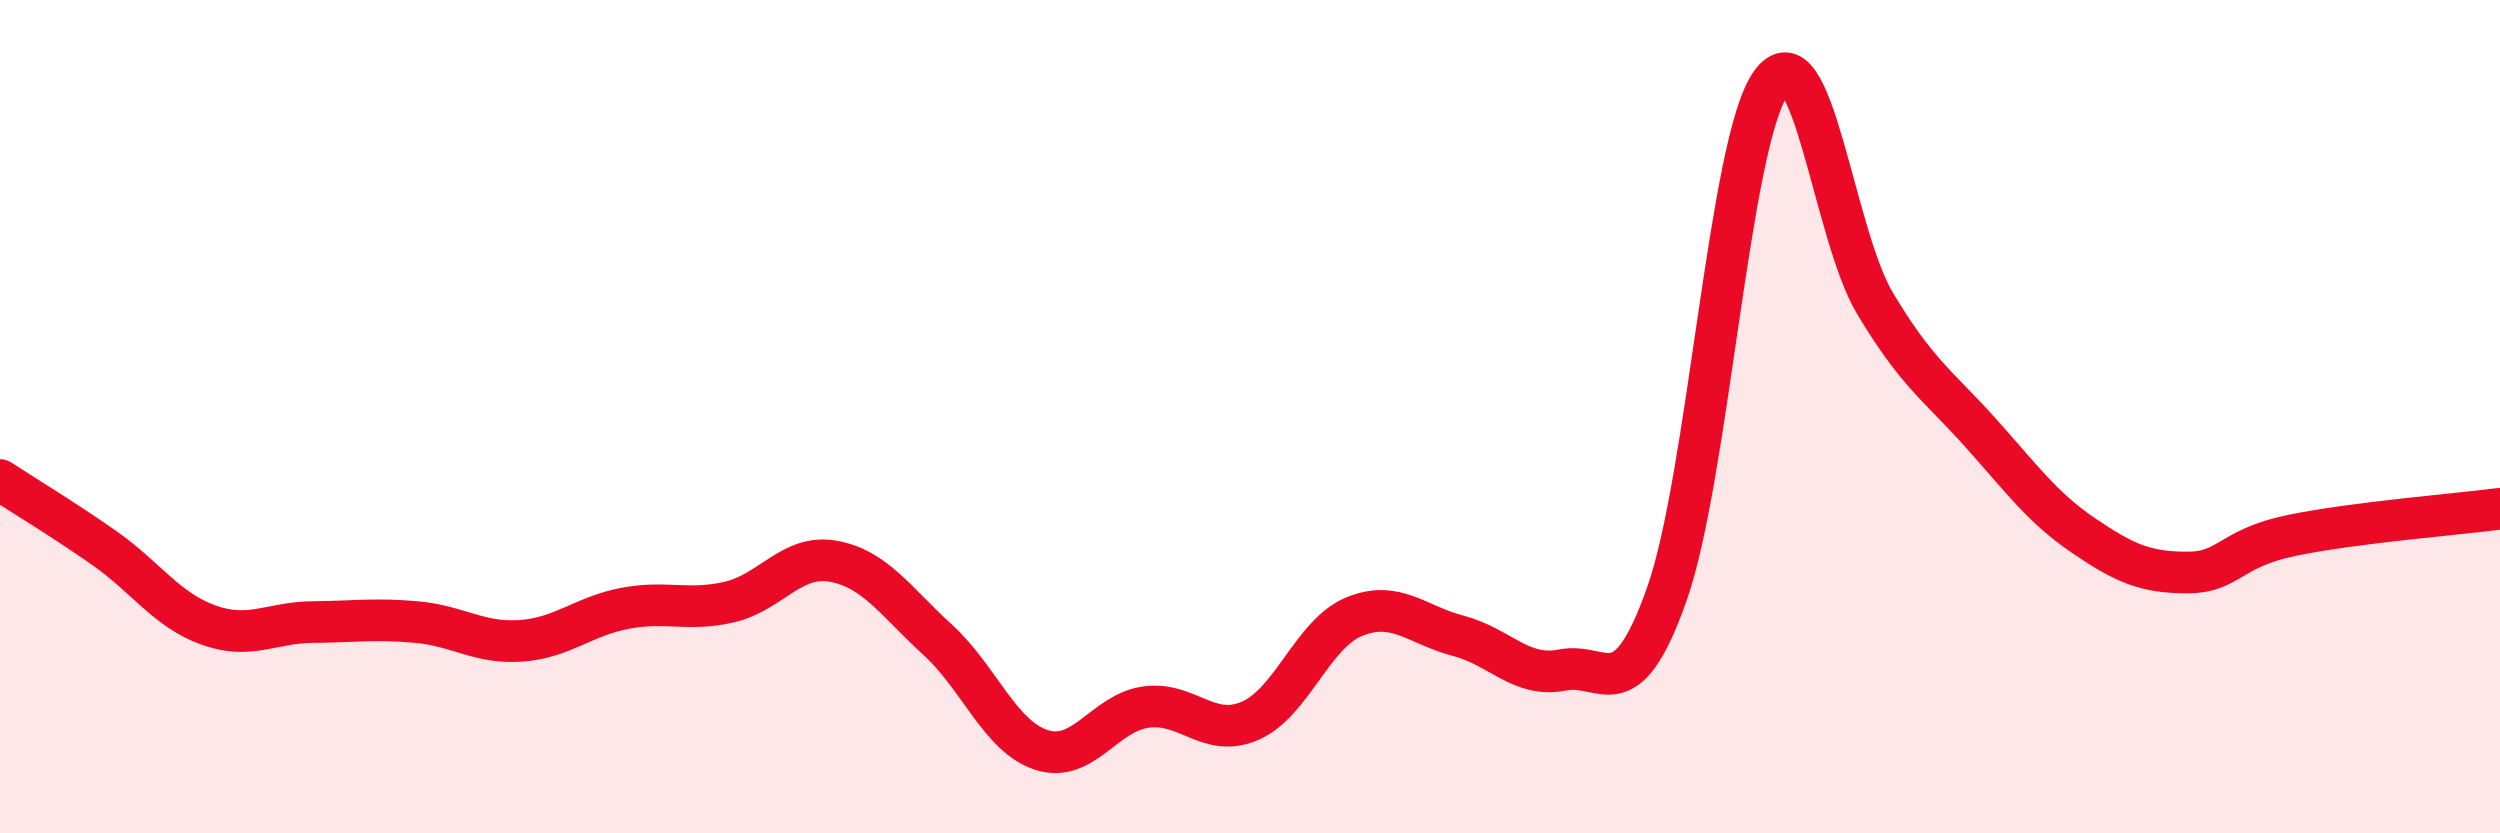
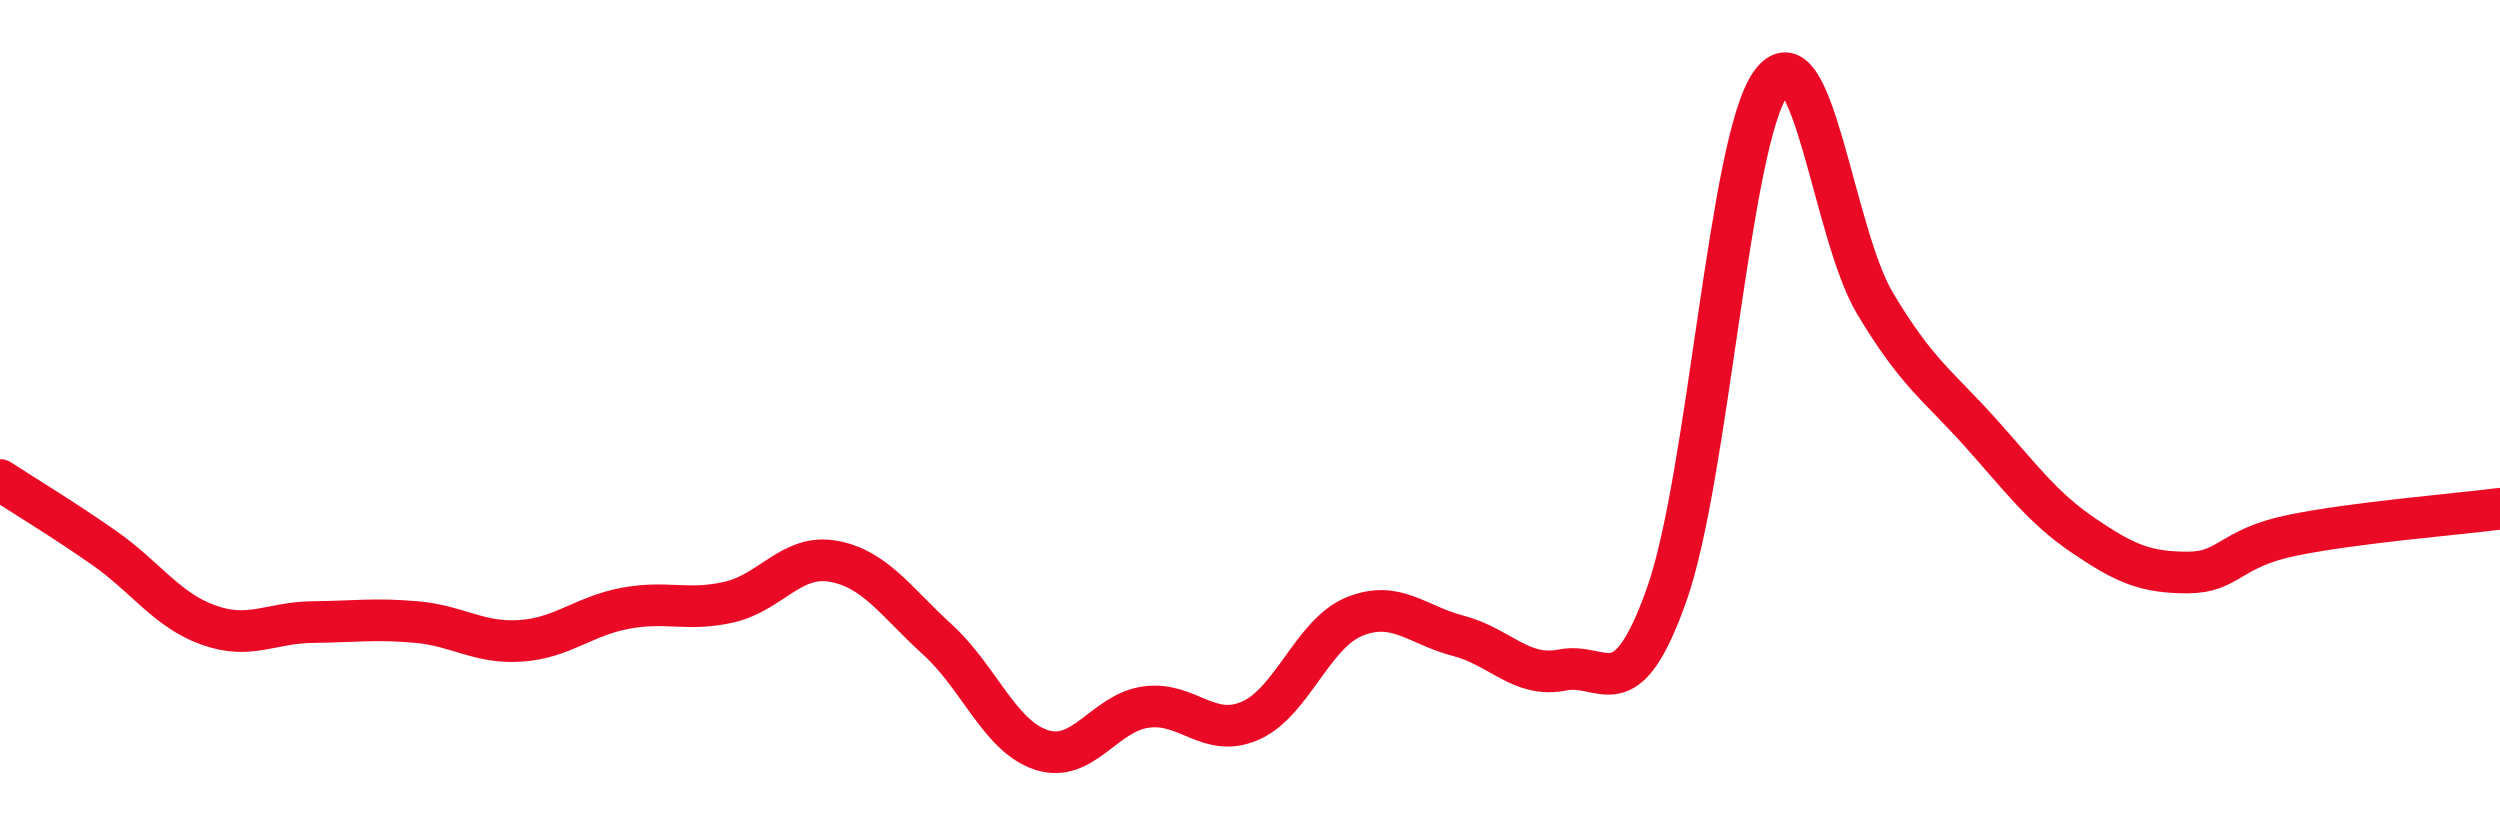
<svg xmlns="http://www.w3.org/2000/svg" width="60" height="20" viewBox="0 0 60 20">
-   <path d="M 0,11.52 C 0.5,11.85 1.5,12.45 2.5,13.15 C 3.5,13.85 4,14.64 5,15 C 6,15.36 6.5,14.94 7.5,14.93 C 8.5,14.92 9,14.84 10,14.93 C 11,15.02 11.5,15.45 12.5,15.38 C 13.5,15.31 14,14.79 15,14.6 C 16,14.41 16.5,14.68 17.5,14.45 C 18.5,14.22 19,13.29 20,13.47 C 21,13.65 21.5,14.44 22.5,15.35 C 23.5,16.26 24,17.68 25,18 C 26,18.32 26.5,17.11 27.5,16.97 C 28.5,16.83 29,17.73 30,17.3 C 31,16.87 31.5,15.21 32.5,14.8 C 33.5,14.39 34,15 35,15.26 C 36,15.52 36.5,16.28 37.5,16.08 C 38.5,15.88 39,17.09 40,14.27 C 41,11.45 41.5,3.4 42.5,2 C 43.5,0.6 44,5.61 45,7.28 C 46,8.95 46.5,9.24 47.5,10.35 C 48.5,11.46 49,12.17 50,12.85 C 51,13.53 51.5,13.74 52.5,13.74 C 53.5,13.74 53.5,13.16 55,12.85 C 56.5,12.54 59,12.34 60,12.21L60 20L0 20Z" fill="#EB0A25" opacity="0.1" stroke-linecap="round" stroke-linejoin="round" />
  <path d="M 0,11.52 C 0.5,11.85 1.5,12.45 2.5,13.15 C 3.5,13.85 4,14.64 5,15 C 6,15.36 6.5,14.94 7.5,14.93 C 8.5,14.92 9,14.84 10,14.93 C 11,15.02 11.5,15.45 12.5,15.38 C 13.5,15.31 14,14.79 15,14.6 C 16,14.41 16.5,14.68 17.5,14.45 C 18.5,14.22 19,13.29 20,13.47 C 21,13.65 21.5,14.44 22.5,15.35 C 23.5,16.26 24,17.68 25,18 C 26,18.32 26.5,17.11 27.5,16.97 C 28.5,16.83 29,17.73 30,17.3 C 31,16.87 31.5,15.21 32.5,14.8 C 33.5,14.39 34,15 35,15.26 C 36,15.52 36.5,16.28 37.5,16.08 C 38.5,15.88 39,17.09 40,14.27 C 41,11.45 41.5,3.4 42.5,2 C 43.5,0.6 44,5.61 45,7.28 C 46,8.95 46.5,9.24 47.5,10.35 C 48.5,11.46 49,12.17 50,12.85 C 51,13.53 51.5,13.74 52.5,13.74 C 53.5,13.74 53.5,13.16 55,12.85 C 56.5,12.54 59,12.34 60,12.21" stroke="#EB0A25" stroke-width="1" fill="none" stroke-linecap="round" stroke-linejoin="round" />
</svg>